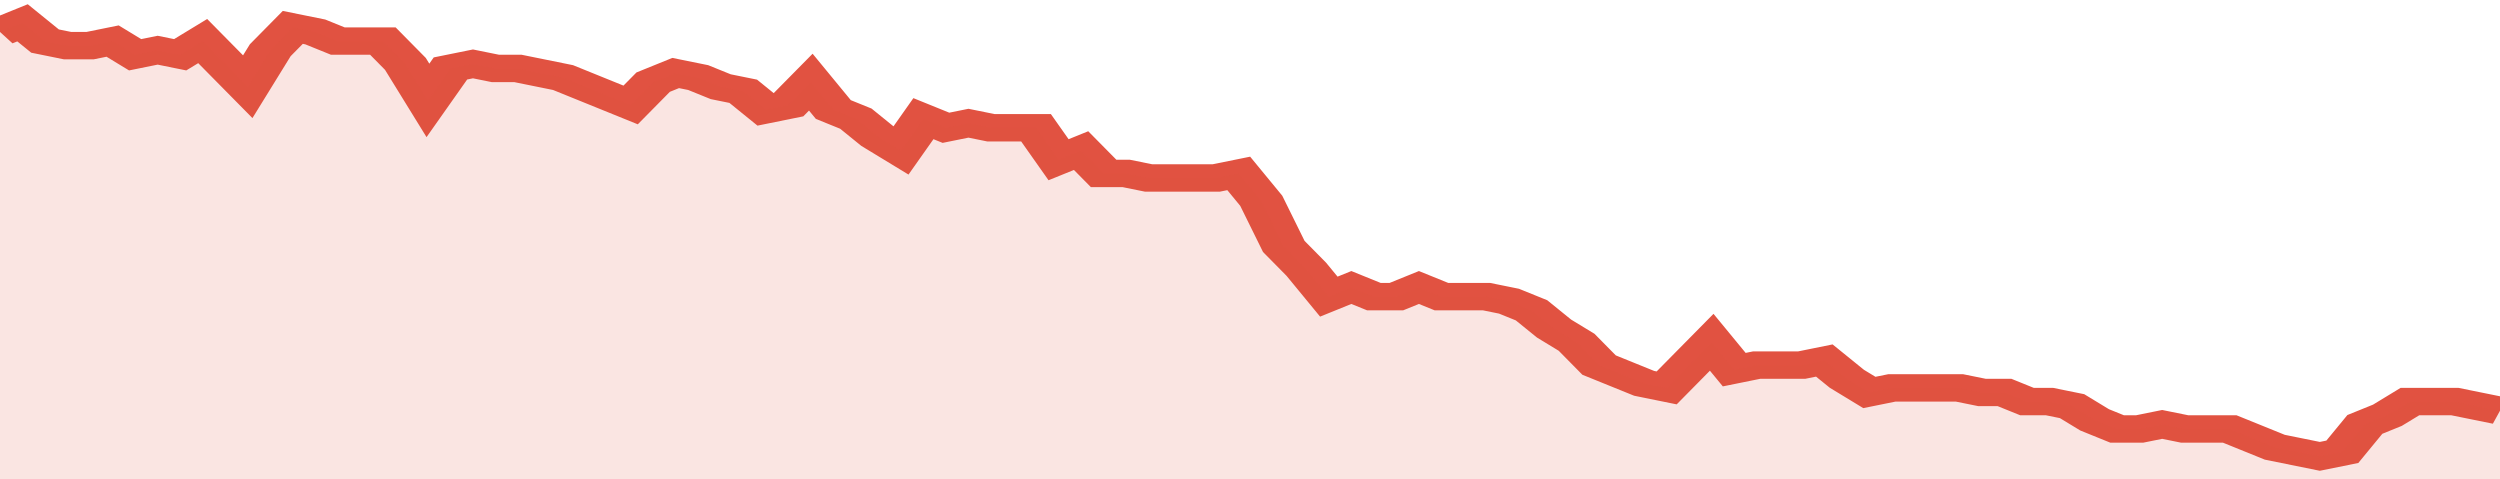
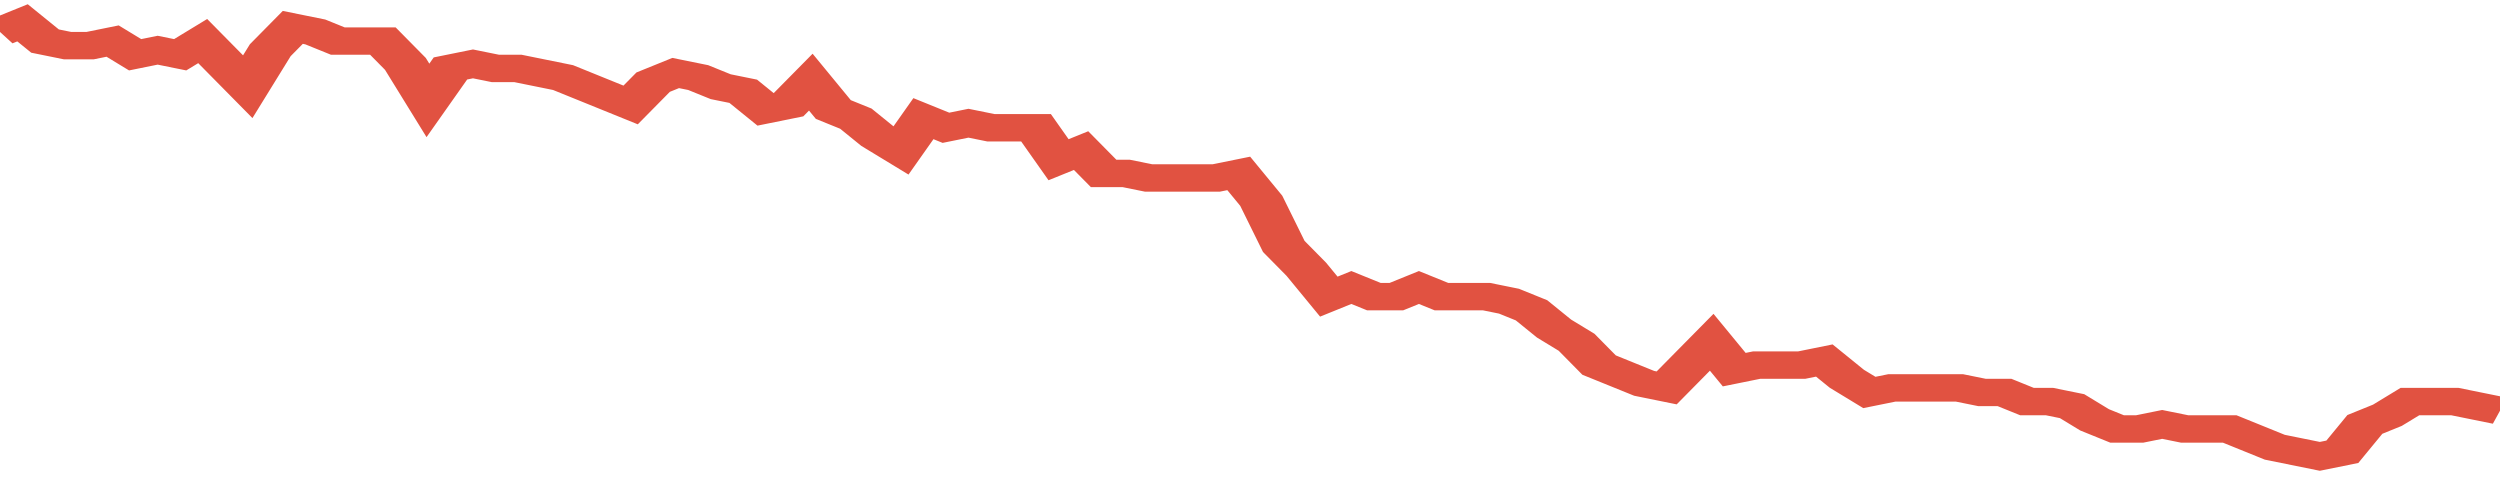
<svg xmlns="http://www.w3.org/2000/svg" viewBox="0 0 333 105" width="120" height="23" preserveAspectRatio="none">
  <polyline fill="none" stroke="#E15241" stroke-width="6" points="0, 7 3, 5 6, 9 9, 10 12, 10 15, 9 18, 12 21, 11 24, 12 27, 9 30, 14 33, 19 36, 11 39, 6 42, 7 45, 9 48, 9 51, 9 54, 14 57, 22 60, 15 63, 14 66, 15 69, 15 72, 16 75, 17 78, 19 81, 21 84, 23 87, 18 90, 16 93, 17 96, 19 99, 20 102, 24 105, 23 108, 18 111, 24 114, 26 117, 30 120, 33 123, 26 126, 28 129, 27 132, 28 135, 28 138, 28 141, 35 144, 33 147, 38 150, 38 153, 39 156, 39 159, 39 162, 39 165, 38 168, 44 171, 54 174, 59 177, 65 180, 63 183, 65 186, 65 189, 63 192, 65 195, 65 198, 65 201, 66 204, 68 207, 72 210, 75 213, 80 216, 82 219, 84 222, 85 225, 80 228, 75 231, 81 234, 80 237, 80 240, 80 243, 79 246, 83 249, 86 252, 85 255, 85 258, 85 261, 85 264, 86 267, 86 270, 88 273, 88 276, 89 279, 92 282, 94 285, 94 288, 93 291, 94 294, 94 297, 94 300, 96 303, 98 306, 99 309, 100 312, 99 315, 93 318, 91 321, 88 324, 88 327, 88 330, 89 333, 90 333, 90 "> </polyline>
-   <polygon fill="#E15241" opacity="0.15" points="0, 105 0, 7 3, 5 6, 9 9, 10 12, 10 15, 9 18, 12 21, 11 24, 12 27, 9 30, 14 33, 19 36, 11 39, 6 42, 7 45, 9 48, 9 51, 9 54, 14 57, 22 60, 15 63, 14 66, 15 69, 15 72, 16 75, 17 78, 19 81, 21 84, 23 87, 18 90, 16 93, 17 96, 19 99, 20 102, 24 105, 23 108, 18 111, 24 114, 26 117, 30 120, 33 123, 26 126, 28 129, 27 132, 28 135, 28 138, 28 141, 35 144, 33 147, 38 150, 38 153, 39 156, 39 159, 39 162, 39 165, 38 168, 44 171, 54 174, 59 177, 65 180, 63 183, 65 186, 65 189, 63 192, 65 195, 65 198, 65 201, 66 204, 68 207, 72 210, 75 213, 80 216, 82 219, 84 222, 85 225, 80 228, 75 231, 81 234, 80 237, 80 240, 80 243, 79 246, 83 249, 86 252, 85 255, 85 258, 85 261, 85 264, 86 267, 86 270, 88 273, 88 276, 89 279, 92 282, 94 285, 94 288, 93 291, 94 294, 94 297, 94 300, 96 303, 98 306, 99 309, 100 312, 99 315, 93 318, 91 321, 88 324, 88 327, 88 330, 89 333, 90 333, 105 " />
</svg>